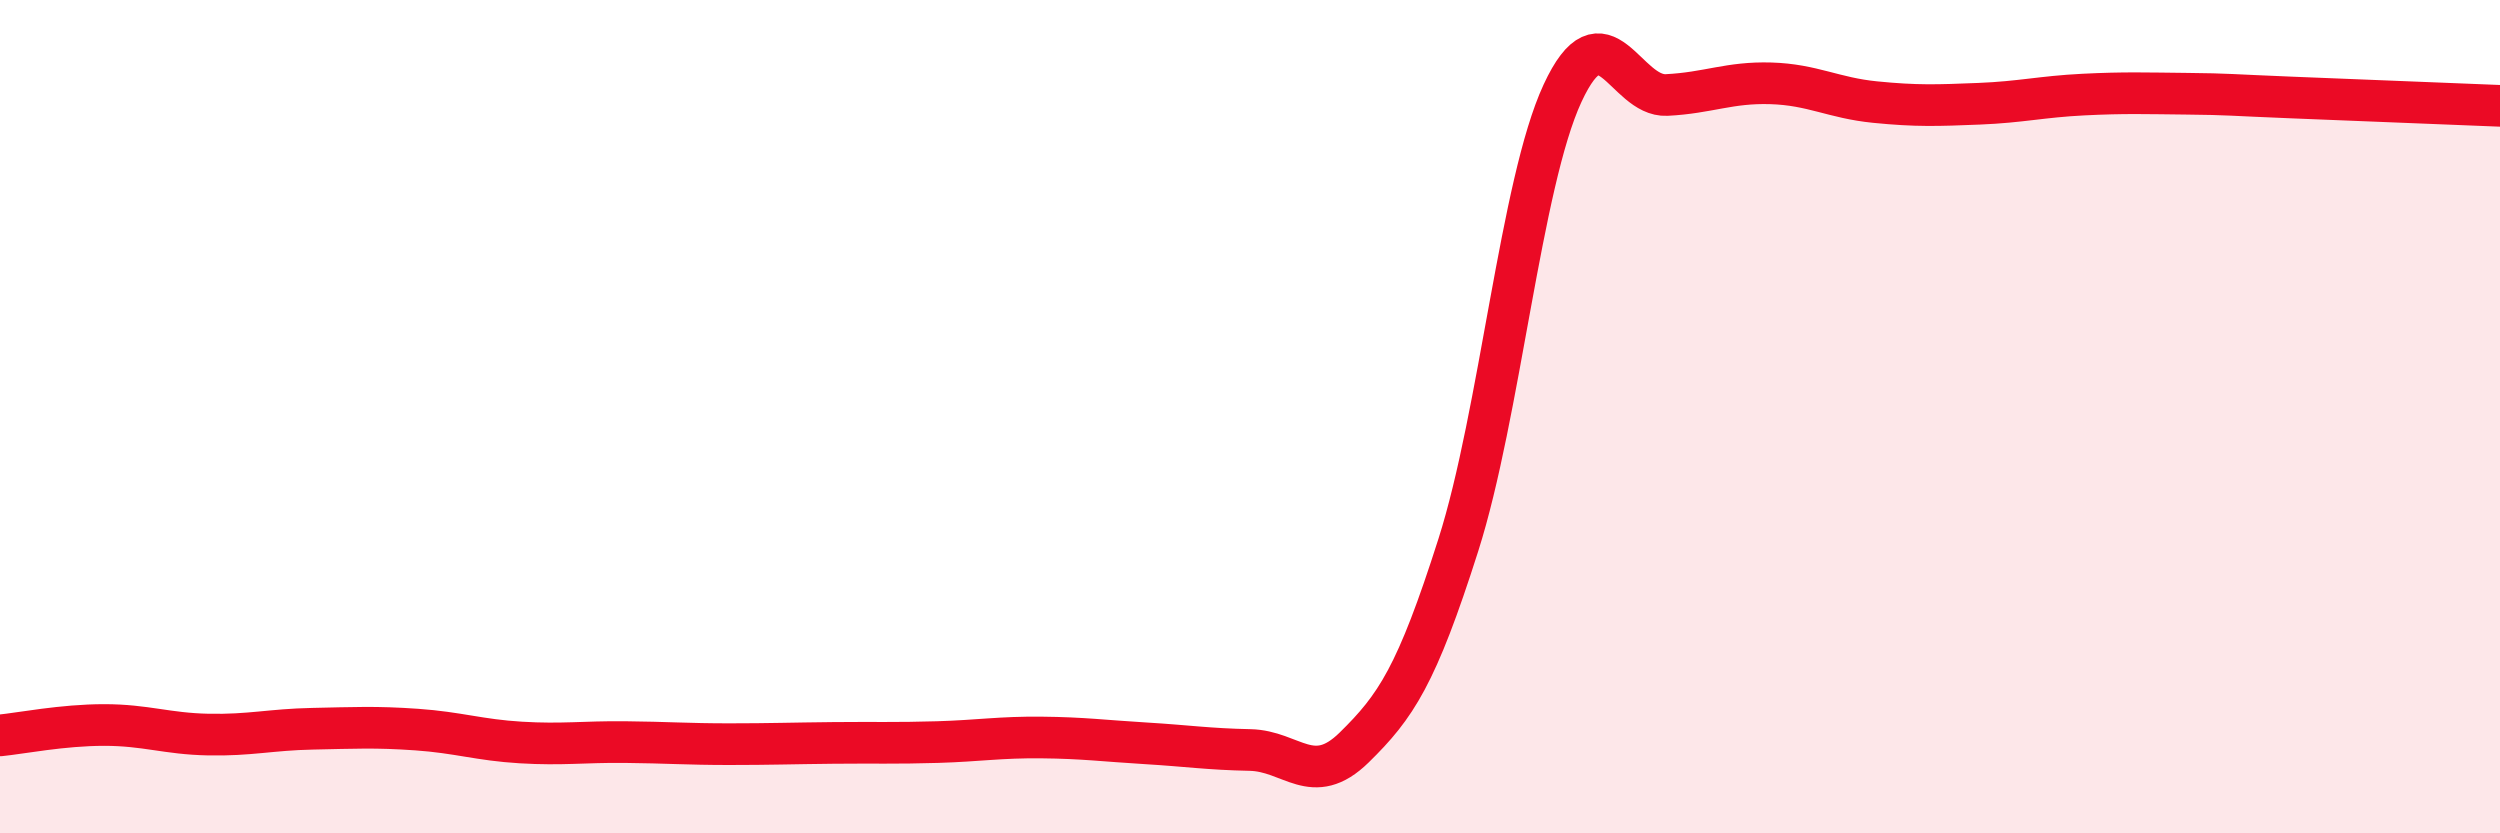
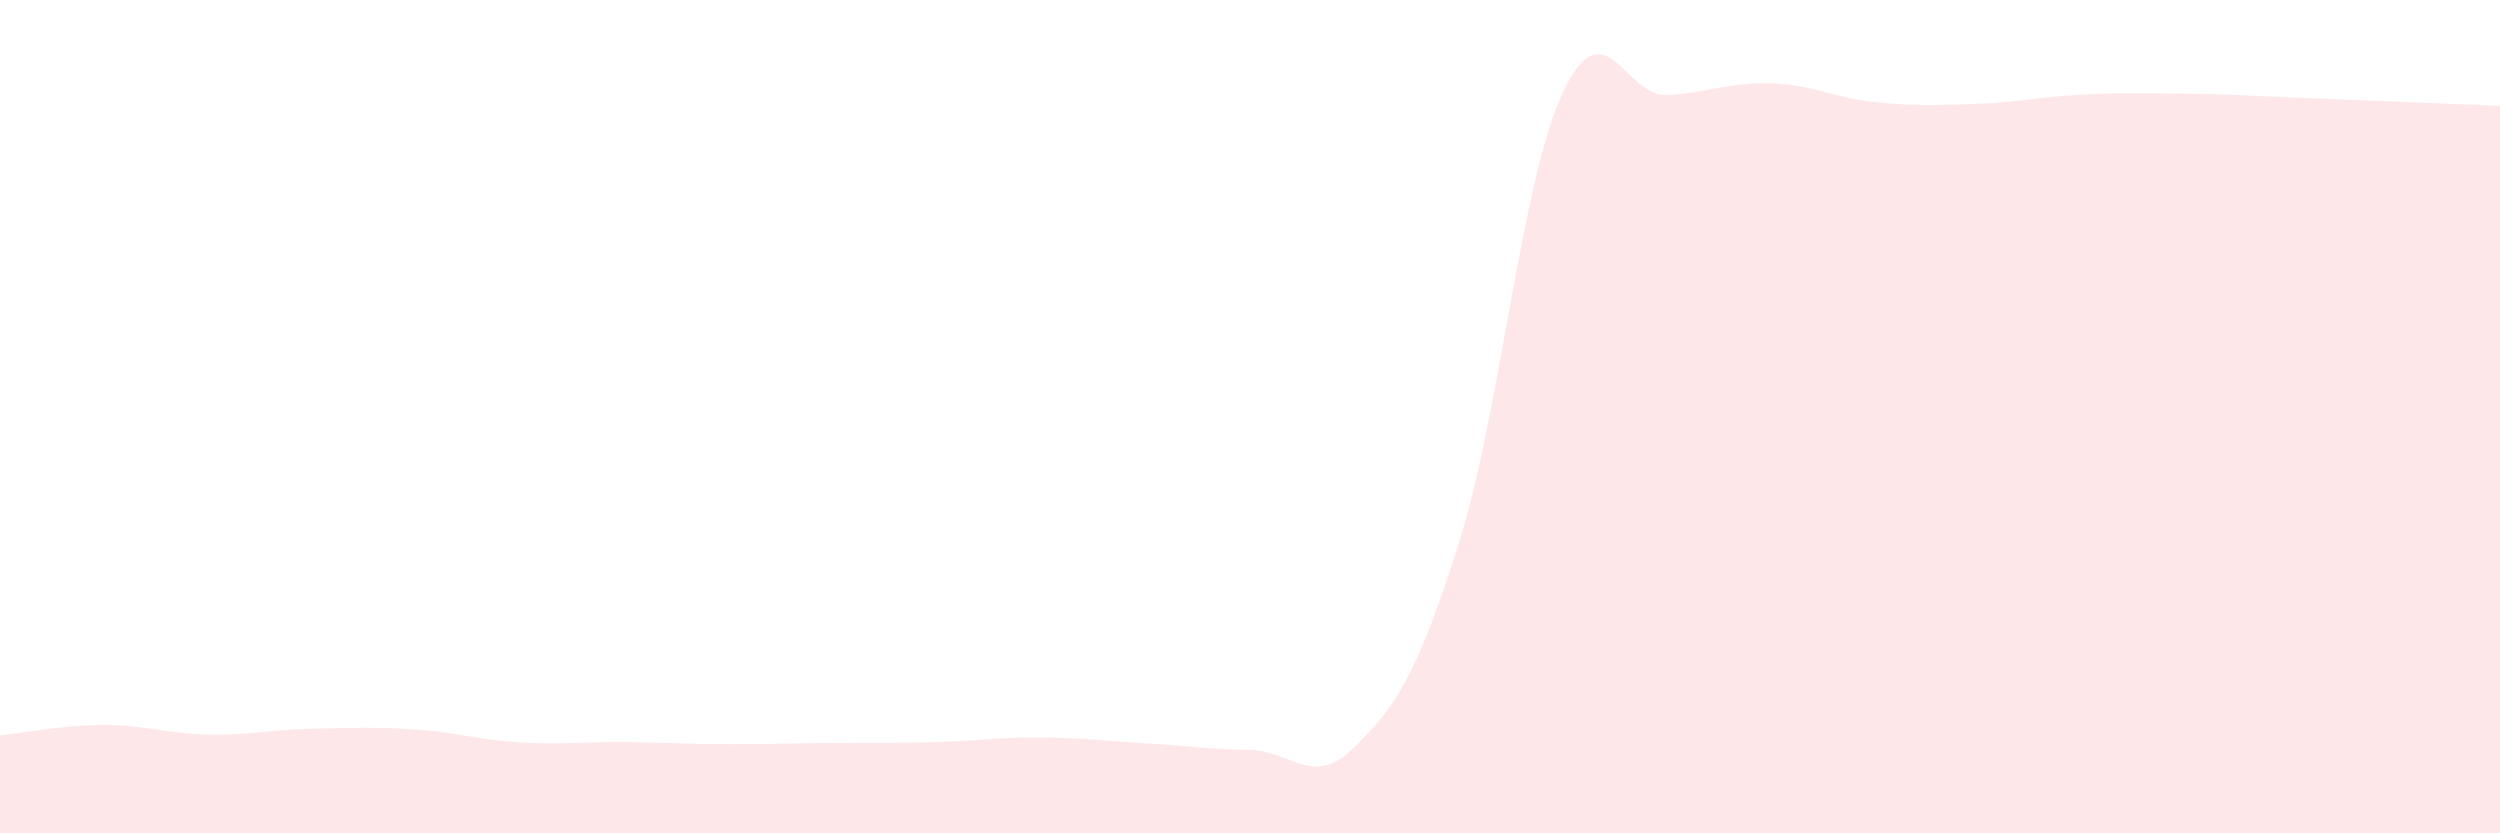
<svg xmlns="http://www.w3.org/2000/svg" width="60" height="20" viewBox="0 0 60 20">
  <path d="M 0,17.65 C 0.5,17.6 1.5,17.4 2.5,17.4 C 3.5,17.4 4,17.61 5,17.63 C 6,17.65 6.5,17.51 7.5,17.49 C 8.5,17.47 9,17.44 10,17.51 C 11,17.58 11.5,17.76 12.5,17.82 C 13.5,17.88 14,17.8 15,17.81 C 16,17.82 16.5,17.86 17.5,17.86 C 18.5,17.86 19,17.84 20,17.83 C 21,17.82 21.5,17.84 22.5,17.81 C 23.5,17.78 24,17.69 25,17.7 C 26,17.71 26.5,17.78 27.5,17.84 C 28.5,17.9 29,17.98 30,18 C 31,18.02 31.5,18.92 32.5,17.94 C 33.5,16.96 34,16.22 35,13.08 C 36,9.94 36.5,4.4 37.5,2.24 C 38.5,0.08 39,2.33 40,2.28 C 41,2.23 41.5,1.97 42.5,2 C 43.5,2.03 44,2.35 45,2.45 C 46,2.55 46.5,2.53 47.5,2.49 C 48.5,2.45 49,2.32 50,2.27 C 51,2.22 51.5,2.24 52.5,2.25 C 53.5,2.26 53.5,2.28 55,2.34 C 56.5,2.4 59,2.5 60,2.54L60 20L0 20Z" fill="#EB0A25" opacity="0.1" stroke-linecap="round" stroke-linejoin="round" />
-   <path d="M 0,17.65 C 0.5,17.6 1.5,17.4 2.5,17.4 C 3.5,17.4 4,17.61 5,17.63 C 6,17.65 6.5,17.51 7.5,17.49 C 8.5,17.47 9,17.44 10,17.51 C 11,17.58 11.5,17.76 12.5,17.82 C 13.5,17.88 14,17.8 15,17.81 C 16,17.82 16.5,17.86 17.5,17.86 C 18.5,17.86 19,17.84 20,17.83 C 21,17.82 21.5,17.84 22.5,17.81 C 23.5,17.78 24,17.69 25,17.7 C 26,17.71 26.5,17.78 27.5,17.84 C 28.5,17.9 29,17.98 30,18 C 31,18.02 31.5,18.92 32.5,17.94 C 33.5,16.96 34,16.22 35,13.08 C 36,9.94 36.5,4.4 37.5,2.24 C 38.5,0.08 39,2.33 40,2.28 C 41,2.23 41.5,1.97 42.5,2 C 43.5,2.03 44,2.35 45,2.45 C 46,2.55 46.5,2.53 47.5,2.49 C 48.5,2.45 49,2.32 50,2.27 C 51,2.22 51.5,2.24 52.5,2.25 C 53.5,2.26 53.5,2.28 55,2.34 C 56.5,2.4 59,2.5 60,2.54" stroke="#EB0A25" stroke-width="1" fill="none" stroke-linecap="round" stroke-linejoin="round" />
</svg>